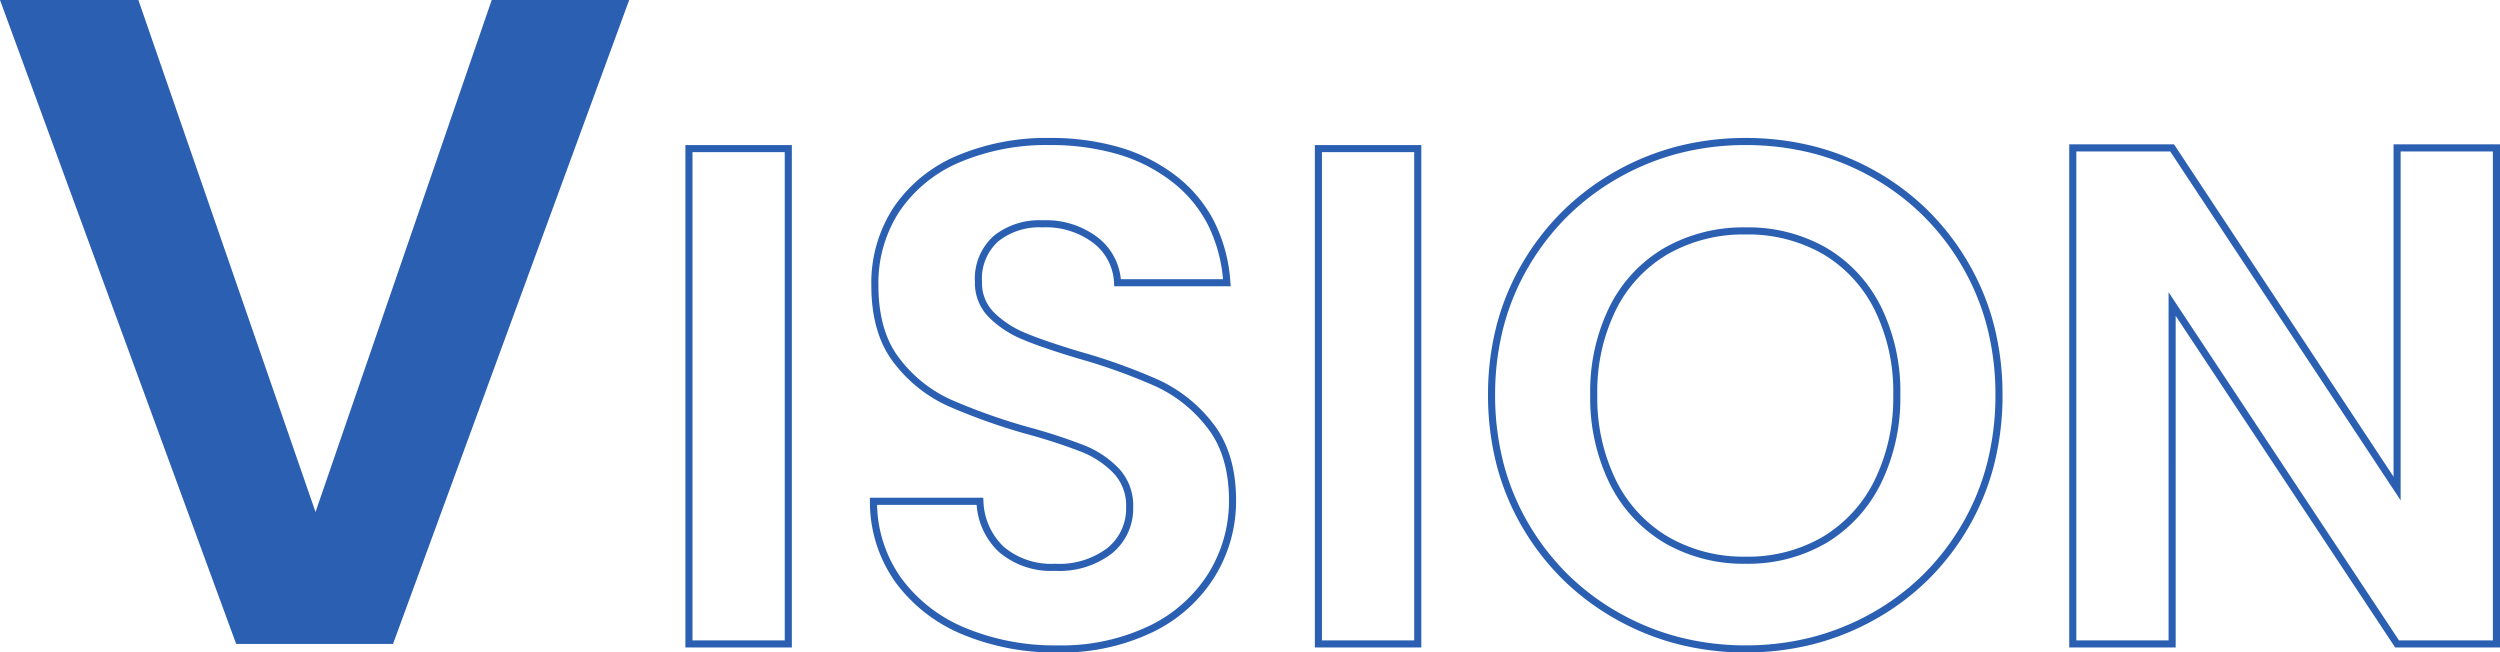
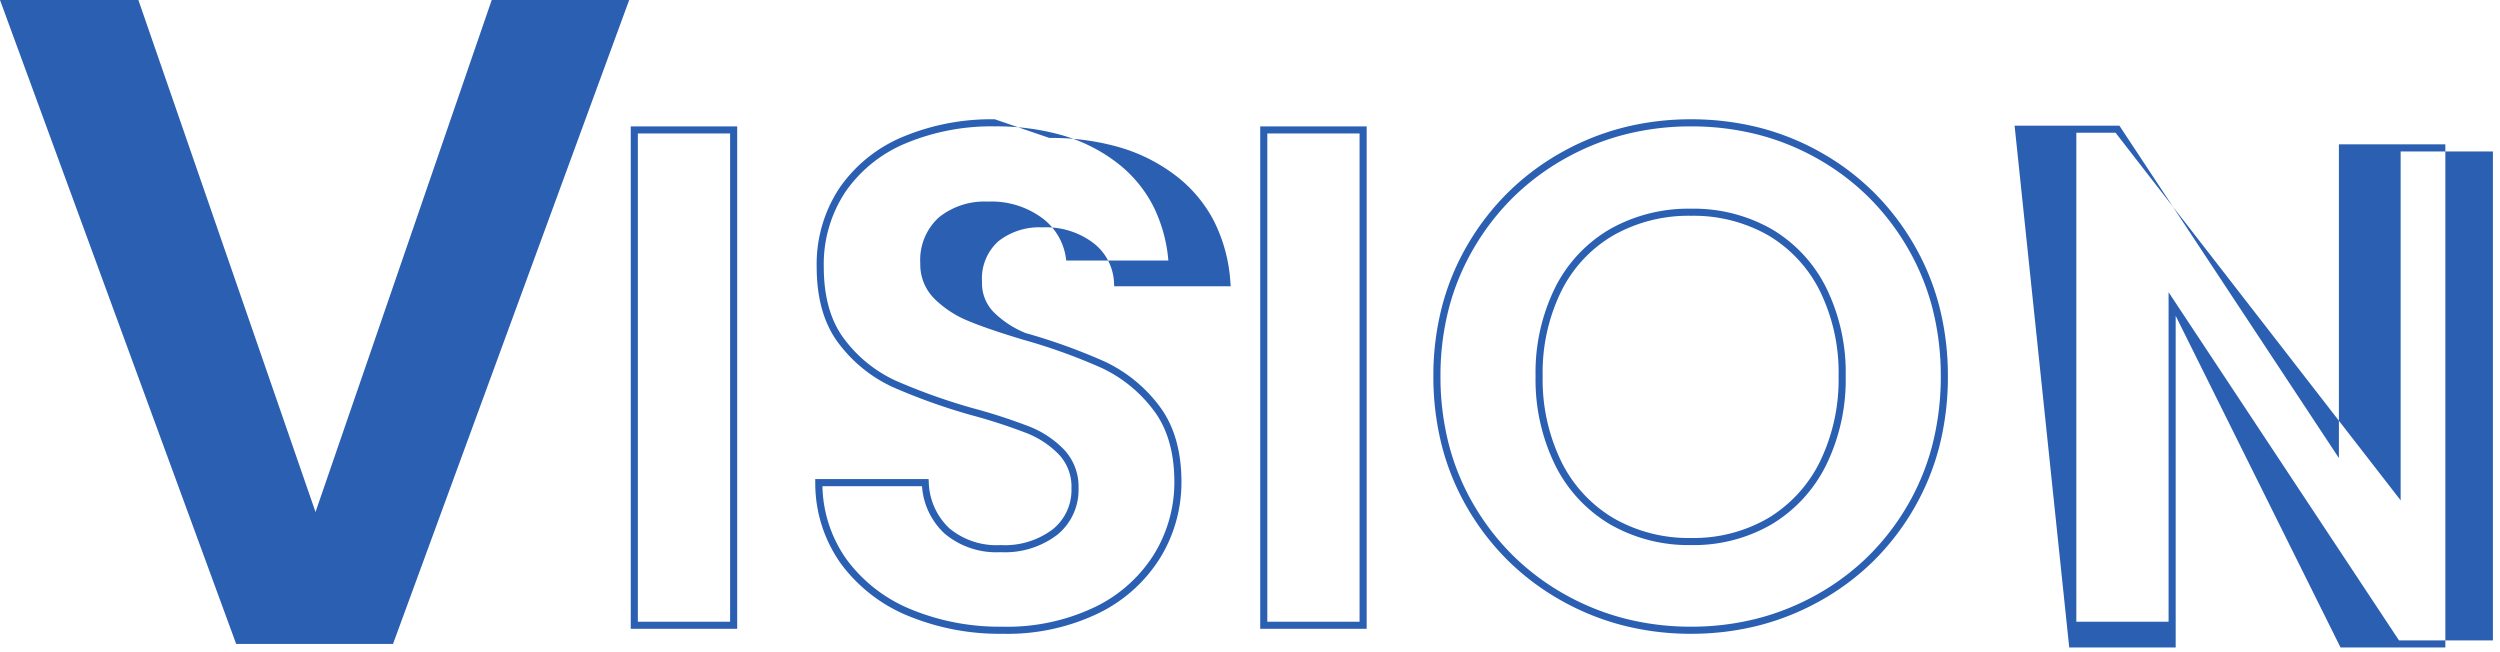
<svg xmlns="http://www.w3.org/2000/svg" width="352.28" height="91.94">
-   <path fill="#2a5fb2" d="M147.88 19.44a34.7 34.7 0 0 1 9.931 1.333 24.1 24.1 0 0 1 7.926 4.022 19.14 19.14 0 0 1 5.376 6.456 22.4 22.4 0 0 1 2.267 8.552l.04.537h-16.413l-.026-.472a7.46 7.46 0 0 0-2.869-5.592 11.06 11.06 0 0 0-7.232-2.236 9.28 9.28 0 0 0-6.225 1.98 7.06 7.06 0 0 0-2.275 5.72 5.78 5.78 0 0 0 1.7 4.3 13.7 13.7 0 0 0 4.439 2.892c1.809.756 4.4 1.642 7.7 2.632a82 82 0 0 1 11.167 4.026 20.5 20.5 0 0 1 7.594 6.144c2.122 2.744 3.2 6.379 3.2 10.806a20.33 20.33 0 0 1-2.972 10.659 21.06 21.06 0 0 1-8.7 7.837 29.6 29.6 0 0 1-13.528 2.904 33.8 33.8 0 0 1-13.346-2.54 22.2 22.2 0 0 1-9.459-7.367 19.53 19.53 0 0 1-3.595-11.385l-.008-.508h15.974l.032.465a9.26 9.26 0 0 0 2.888 6.465 10.38 10.38 0 0 0 7.214 2.37 11.2 11.2 0 0 0 7.379-2.233 7.1 7.1 0 0 0 2.621-5.767 6.57 6.57 0 0 0-1.762-4.756 12.9 12.9 0 0 0-4.575-3.031 79 79 0 0 0-7.8-2.532h-.006a85 85 0 0 1-11.115-3.981 19.94 19.94 0 0 1-7.487-6.049c-2.094-2.706-3.155-6.358-3.155-10.851a19.44 19.44 0 0 1 3.185-11.079 20.3 20.3 0 0 1 8.915-7.229 32.3 32.3 0 0 1 13-2.492m24.456 19.9a21.2 21.2 0 0 0-2.114-7.636 18.15 18.15 0 0 0-5.1-6.119 23.1 23.1 0 0 0-7.6-3.853 33.8 33.8 0 0 0-9.642-1.292 31.3 31.3 0 0 0-12.6 2.408 19.3 19.3 0 0 0-8.486 6.871 18.46 18.46 0 0 0-3.014 10.521c0 4.266.991 7.713 2.946 10.244a18.95 18.95 0 0 0 7.112 5.756 84 84 0 0 0 10.982 3.92 79 79 0 0 1 7.9 2.566 13.9 13.9 0 0 1 4.925 3.269 7.62 7.62 0 0 1 2.035 5.445 8.15 8.15 0 0 1-2.979 6.533 12.15 12.15 0 0 1-8.021 2.467 11.33 11.33 0 0 1-7.886-2.63 10.07 10.07 0 0 1-3.172-6.67h-14.029a18.4 18.4 0 0 0 3.392 10.307 21.2 21.2 0 0 0 9.041 7.033 32.8 32.8 0 0 0 12.954 2.46 28.6 28.6 0 0 0 13.073-2.8 20.07 20.07 0 0 0 8.3-7.463 19.35 19.35 0 0 0 2.827-10.137c0-4.2-1.008-7.629-3-10.194a19.5 19.5 0 0 0-7.216-5.853 81 81 0 0 0-11.03-3.974c-3.337-1-5.961-1.9-7.8-2.668a14.7 14.7 0 0 1-4.754-3.111 6.82 6.82 0 0 1-2-5 8.1 8.1 0 0 1 2.625-6.48 10.25 10.25 0 0 1 6.875-2.22 12.03 12.03 0 0 1 7.868 2.464 8.5 8.5 0 0 1 3.194 5.836Zm73.644-19.9a39 39 0 0 1 9.586 1.165 35.6 35.6 0 0 1 8.71 3.5 35 35 0 0 1 7.406 5.567 35.4 35.4 0 0 1 5.681 7.366 34.7 34.7 0 0 1 3.615 8.789 39.2 39.2 0 0 1 1.202 9.813 39.7 39.7 0 0 1-1.2 9.887 34.7 34.7 0 0 1-3.615 8.815 35.2 35.2 0 0 1-5.694 7.367 35 35 0 0 1-7.444 5.567 36 36 0 0 1-8.721 3.5 38.5 38.5 0 0 1-9.526 1.164 38.5 38.5 0 0 1-9.524-1.166 36 36 0 0 1-8.721-3.5 35.3 35.3 0 0 1-7.455-5.565 35.6 35.6 0 0 1-5.731-7.366 34.5 34.5 0 0 1-3.653-8.815 39.3 39.3 0 0 1-1.216-9.888 38.8 38.8 0 0 1 1.216-9.814 34.5 34.5 0 0 1 3.653-8.79 35.6 35.6 0 0 1 5.731-7.366 35.3 35.3 0 0 1 7.455-5.567 36 36 0 0 1 8.721-3.5 38.5 38.5 0 0 1 9.524-1.163m0 71.5a37.5 37.5 0 0 0 9.276-1.134 35 35 0 0 0 8.479-3.4 34 34 0 0 0 7.231-5.408 34.2 34.2 0 0 0 5.531-7.158 33.7 33.7 0 0 0 3.51-8.56 38.7 38.7 0 0 0 1.173-9.64 38.2 38.2 0 0 0-1.172-9.562 33.7 33.7 0 0 0-3.51-8.536 34.4 34.4 0 0 0-5.519-7.159 34 34 0 0 0-7.194-5.408 34.6 34.6 0 0 0-8.465-3.4 38 38 0 0 0-9.34-1.135 37.5 37.5 0 0 0-9.276 1.134 35 35 0 0 0-8.479 3.4 34.3 34.3 0 0 0-7.245 5.408 34.6 34.6 0 0 0-5.569 7.159 33.5 33.5 0 0 0-3.547 8.535 37.8 37.8 0 0 0-1.184 9.564 38.3 38.3 0 0 0 1.184 9.637 33.5 33.5 0 0 0 3.547 8.56 34.6 34.6 0 0 0 5.569 7.159 34.3 34.3 0 0 0 7.245 5.408 35 35 0 0 0 8.479 3.4 37.5 37.5 0 0 0 9.276 1.136m45.6-70.6h14.769l.148.224 30.783 46.612V20.34h15v70.9h-14.769L306.58 44.502V91.24h-15Zm14.231 1H292.58v68.9h13V41.178l32.469 49.062h13.231v-68.9h-13v49.164Zm-209.231-.9h15v70.8h-15Zm14 1h-13v68.8h13Zm74.7-1h15v70.8h-15Zm14 1h-13v68.8h13Zm46.7 10.6a22.2 22.2 0 0 1 11.352 2.868 19.85 19.85 0 0 1 7.693 8.253 27.05 27.05 0 0 1 2.755 12.479 27.36 27.36 0 0 1-2.754 12.527 20.1 20.1 0 0 1-7.69 8.353 21.9 21.9 0 0 1-11.356 2.92 22.2 22.2 0 0 1-11.4-2.919 20 20 0 0 1-7.742-8.354 27.36 27.36 0 0 1-2.758-12.527 27.05 27.05 0 0 1 2.755-12.479 19.75 19.75 0 0 1 7.745-8.254 22.5 22.5 0 0 1 11.4-2.867m0 46.4a20.93 20.93 0 0 0 10.845-2.78 19.13 19.13 0 0 0 7.31-7.947 26.4 26.4 0 0 0 2.645-12.073 26.06 26.06 0 0 0-2.645-12.021 18.87 18.87 0 0 0-7.307-7.847 21.23 21.23 0 0 0-10.848-2.732 21.5 21.5 0 0 0-10.9 2.733 18.77 18.77 0 0 0-7.355 7.846 26.06 26.06 0 0 0-2.645 12.021 26.4 26.4 0 0 0 2.646 12.073 19.03 19.03 0 0 0 7.358 7.946 21.2 21.2 0 0 0 10.896 2.781M88.66 0 55.38 90.74h-22.1L0 0h19.5l24.96 72.15L69.29 0Z" />
+   <path fill="#2a5fb2" d="M147.88 19.44a34.7 34.7 0 0 1 9.931 1.333 24.1 24.1 0 0 1 7.926 4.022 19.14 19.14 0 0 1 5.376 6.456 22.4 22.4 0 0 1 2.267 8.552l.04.537h-16.413l-.026-.472a7.46 7.46 0 0 0-2.869-5.592 11.06 11.06 0 0 0-7.232-2.236 9.28 9.28 0 0 0-6.225 1.98 7.06 7.06 0 0 0-2.275 5.72 5.78 5.78 0 0 0 1.7 4.3 13.7 13.7 0 0 0 4.439 2.892a82 82 0 0 1 11.167 4.026 20.5 20.5 0 0 1 7.594 6.144c2.122 2.744 3.2 6.379 3.2 10.806a20.33 20.33 0 0 1-2.972 10.659 21.06 21.06 0 0 1-8.7 7.837 29.6 29.6 0 0 1-13.528 2.904 33.8 33.8 0 0 1-13.346-2.54 22.2 22.2 0 0 1-9.459-7.367 19.53 19.53 0 0 1-3.595-11.385l-.008-.508h15.974l.032.465a9.26 9.26 0 0 0 2.888 6.465 10.38 10.38 0 0 0 7.214 2.37 11.2 11.2 0 0 0 7.379-2.233 7.1 7.1 0 0 0 2.621-5.767 6.57 6.57 0 0 0-1.762-4.756 12.9 12.9 0 0 0-4.575-3.031 79 79 0 0 0-7.8-2.532h-.006a85 85 0 0 1-11.115-3.981 19.94 19.94 0 0 1-7.487-6.049c-2.094-2.706-3.155-6.358-3.155-10.851a19.44 19.44 0 0 1 3.185-11.079 20.3 20.3 0 0 1 8.915-7.229 32.3 32.3 0 0 1 13-2.492m24.456 19.9a21.2 21.2 0 0 0-2.114-7.636 18.15 18.15 0 0 0-5.1-6.119 23.1 23.1 0 0 0-7.6-3.853 33.8 33.8 0 0 0-9.642-1.292 31.3 31.3 0 0 0-12.6 2.408 19.3 19.3 0 0 0-8.486 6.871 18.46 18.46 0 0 0-3.014 10.521c0 4.266.991 7.713 2.946 10.244a18.95 18.95 0 0 0 7.112 5.756 84 84 0 0 0 10.982 3.92 79 79 0 0 1 7.9 2.566 13.9 13.9 0 0 1 4.925 3.269 7.62 7.62 0 0 1 2.035 5.445 8.15 8.15 0 0 1-2.979 6.533 12.15 12.15 0 0 1-8.021 2.467 11.33 11.33 0 0 1-7.886-2.63 10.07 10.07 0 0 1-3.172-6.67h-14.029a18.4 18.4 0 0 0 3.392 10.307 21.2 21.2 0 0 0 9.041 7.033 32.8 32.8 0 0 0 12.954 2.46 28.6 28.6 0 0 0 13.073-2.8 20.07 20.07 0 0 0 8.3-7.463 19.35 19.35 0 0 0 2.827-10.137c0-4.2-1.008-7.629-3-10.194a19.5 19.5 0 0 0-7.216-5.853 81 81 0 0 0-11.03-3.974c-3.337-1-5.961-1.9-7.8-2.668a14.7 14.7 0 0 1-4.754-3.111 6.82 6.82 0 0 1-2-5 8.1 8.1 0 0 1 2.625-6.48 10.25 10.25 0 0 1 6.875-2.22 12.03 12.03 0 0 1 7.868 2.464 8.5 8.5 0 0 1 3.194 5.836Zm73.644-19.9a39 39 0 0 1 9.586 1.165 35.6 35.6 0 0 1 8.71 3.5 35 35 0 0 1 7.406 5.567 35.4 35.4 0 0 1 5.681 7.366 34.7 34.7 0 0 1 3.615 8.789 39.2 39.2 0 0 1 1.202 9.813 39.7 39.7 0 0 1-1.2 9.887 34.7 34.7 0 0 1-3.615 8.815 35.2 35.2 0 0 1-5.694 7.367 35 35 0 0 1-7.444 5.567 36 36 0 0 1-8.721 3.5 38.5 38.5 0 0 1-9.526 1.164 38.5 38.5 0 0 1-9.524-1.166 36 36 0 0 1-8.721-3.5 35.3 35.3 0 0 1-7.455-5.565 35.6 35.6 0 0 1-5.731-7.366 34.5 34.5 0 0 1-3.653-8.815 39.3 39.3 0 0 1-1.216-9.888 38.8 38.8 0 0 1 1.216-9.814 34.5 34.5 0 0 1 3.653-8.79 35.6 35.6 0 0 1 5.731-7.366 35.3 35.3 0 0 1 7.455-5.567 36 36 0 0 1 8.721-3.5 38.5 38.5 0 0 1 9.524-1.163m0 71.5a37.5 37.5 0 0 0 9.276-1.134 35 35 0 0 0 8.479-3.4 34 34 0 0 0 7.231-5.408 34.2 34.2 0 0 0 5.531-7.158 33.7 33.7 0 0 0 3.51-8.56 38.7 38.7 0 0 0 1.173-9.64 38.2 38.2 0 0 0-1.172-9.562 33.7 33.7 0 0 0-3.51-8.536 34.4 34.4 0 0 0-5.519-7.159 34 34 0 0 0-7.194-5.408 34.6 34.6 0 0 0-8.465-3.4 38 38 0 0 0-9.34-1.135 37.5 37.5 0 0 0-9.276 1.134 35 35 0 0 0-8.479 3.4 34.3 34.3 0 0 0-7.245 5.408 34.6 34.6 0 0 0-5.569 7.159 33.5 33.5 0 0 0-3.547 8.535 37.8 37.8 0 0 0-1.184 9.564 38.3 38.3 0 0 0 1.184 9.637 33.5 33.5 0 0 0 3.547 8.56 34.6 34.6 0 0 0 5.569 7.159 34.3 34.3 0 0 0 7.245 5.408 35 35 0 0 0 8.479 3.4 37.5 37.5 0 0 0 9.276 1.136m45.6-70.6h14.769l.148.224 30.783 46.612V20.34h15v70.9h-14.769L306.58 44.502V91.24h-15Zm14.231 1H292.58v68.9h13V41.178l32.469 49.062h13.231v-68.9h-13v49.164Zm-209.231-.9h15v70.8h-15Zm14 1h-13v68.8h13Zm74.7-1h15v70.8h-15Zm14 1h-13v68.8h13Zm46.7 10.6a22.2 22.2 0 0 1 11.352 2.868 19.85 19.85 0 0 1 7.693 8.253 27.05 27.05 0 0 1 2.755 12.479 27.36 27.36 0 0 1-2.754 12.527 20.1 20.1 0 0 1-7.69 8.353 21.9 21.9 0 0 1-11.356 2.92 22.2 22.2 0 0 1-11.4-2.919 20 20 0 0 1-7.742-8.354 27.36 27.36 0 0 1-2.758-12.527 27.05 27.05 0 0 1 2.755-12.479 19.75 19.75 0 0 1 7.745-8.254 22.5 22.5 0 0 1 11.4-2.867m0 46.4a20.93 20.93 0 0 0 10.845-2.78 19.13 19.13 0 0 0 7.31-7.947 26.4 26.4 0 0 0 2.645-12.073 26.06 26.06 0 0 0-2.645-12.021 18.87 18.87 0 0 0-7.307-7.847 21.23 21.23 0 0 0-10.848-2.732 21.5 21.5 0 0 0-10.9 2.733 18.77 18.77 0 0 0-7.355 7.846 26.06 26.06 0 0 0-2.645 12.021 26.4 26.4 0 0 0 2.646 12.073 19.03 19.03 0 0 0 7.358 7.946 21.2 21.2 0 0 0 10.896 2.781M88.66 0 55.38 90.74h-22.1L0 0h19.5l24.96 72.15L69.29 0Z" />
</svg>